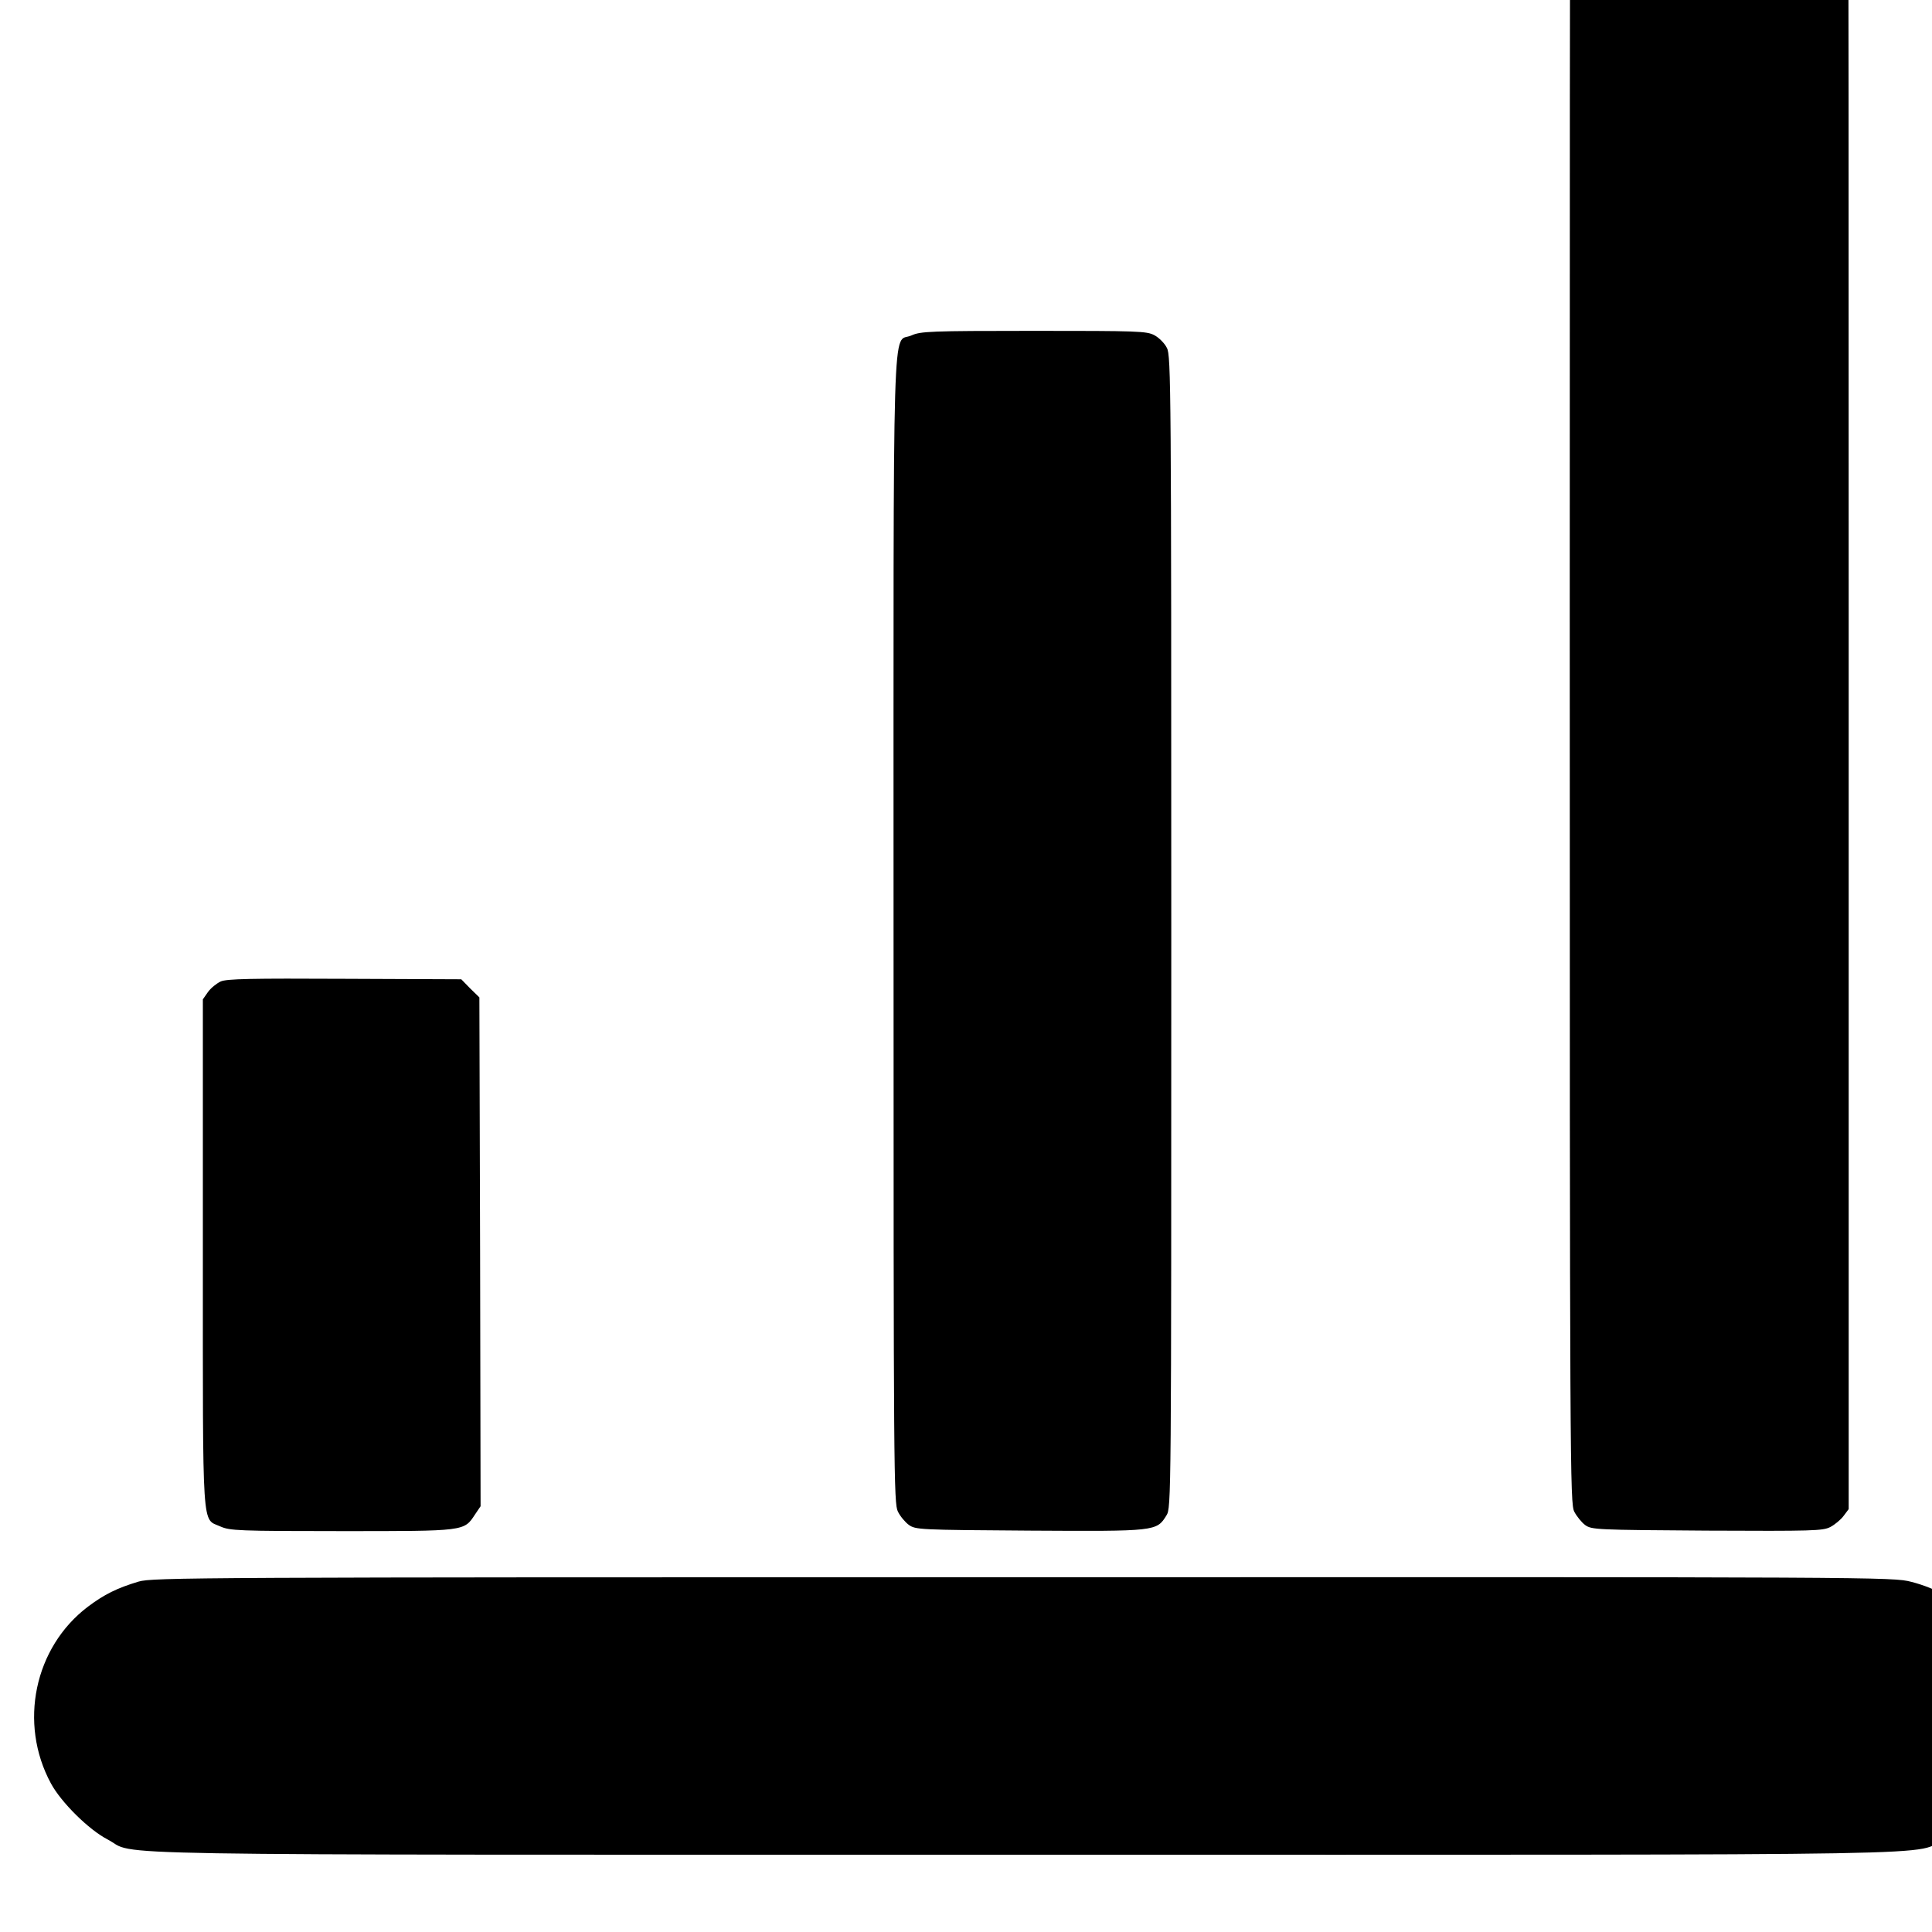
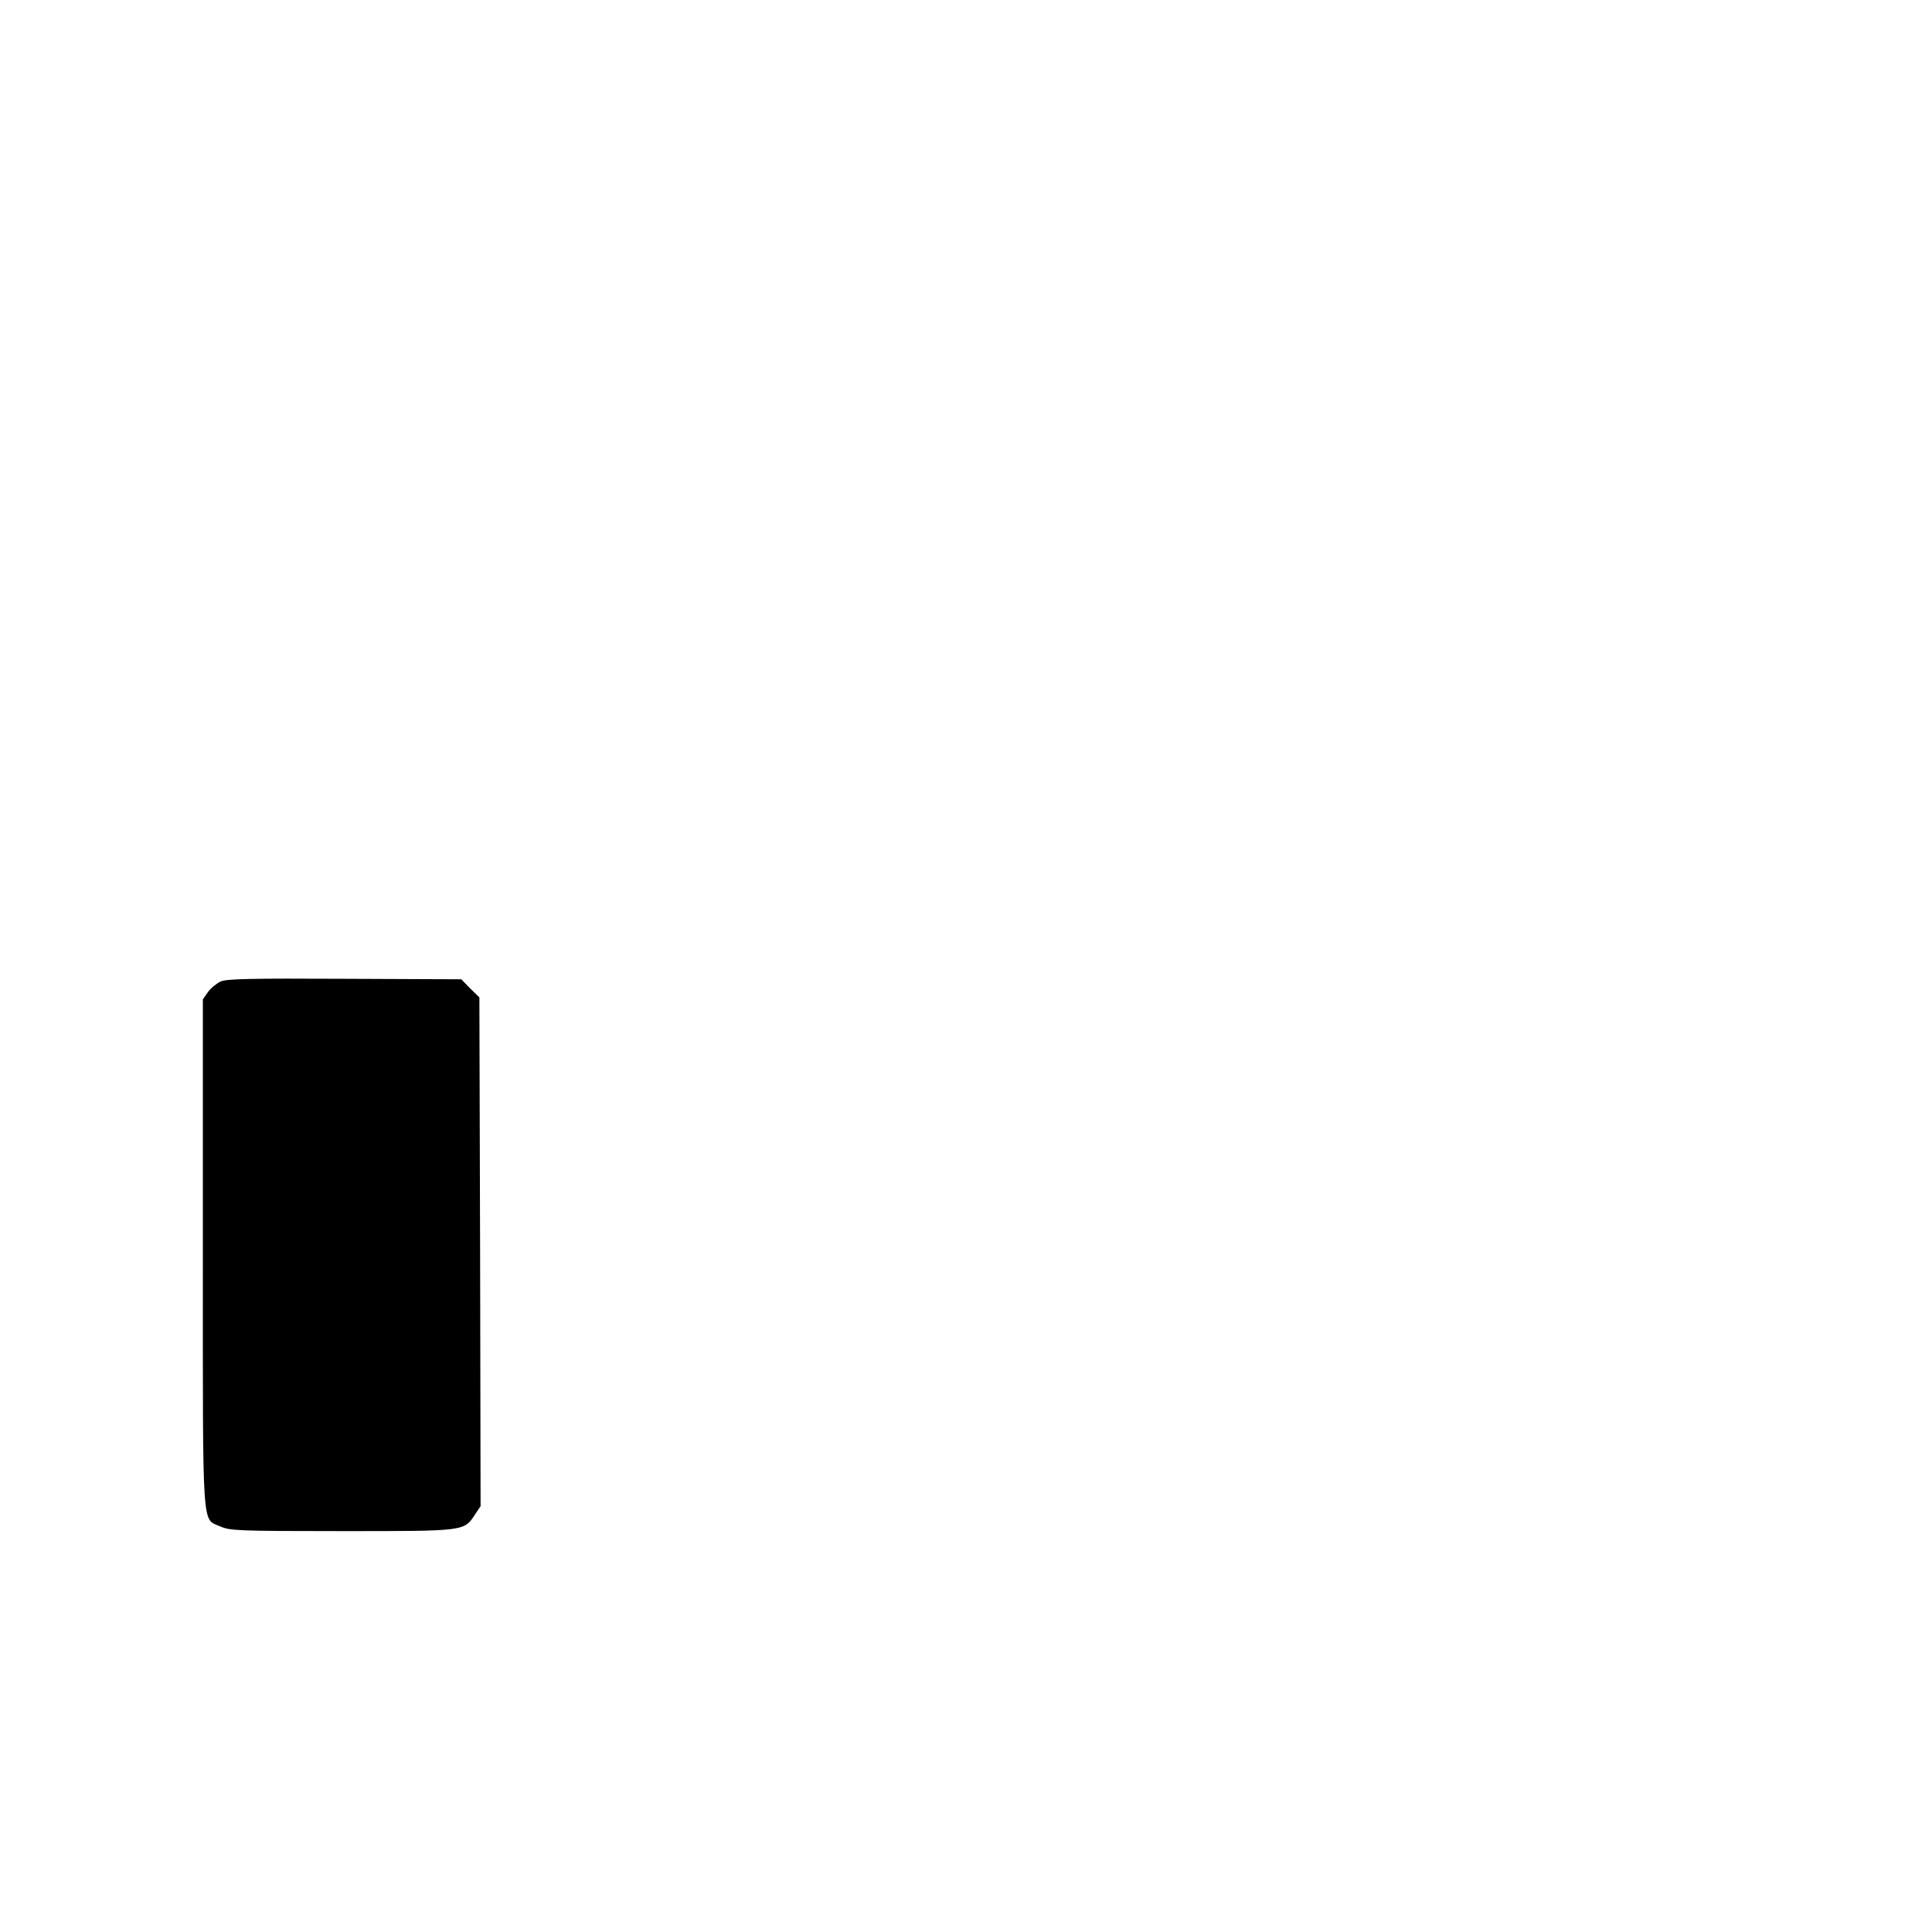
<svg xmlns="http://www.w3.org/2000/svg" version="1.0" width="24pt" height="24pt" viewBox="0 0 24 24" preserveAspectRatio="xMidYMid meet">
  <g transform="translate(0,24) scale(0.003,-0.003)" fill="#000000" stroke="none">
-     <path d="M6570 9288 c-18 -13 -41 -39 -51 -58 -18 -34 -19 -153 -19 -3745 0 -3592 1 -3711 19 -3745 10 -19 30 -44 45 -55 27 -19 43 -20 504 -23 439 -2 480 -1 511 15 19 10 44 31 55 46 l21 28 0 3732 c0 3617 -1 3733 -19 3759 -10 15 -33 37 -51 48 -31 19 -48 20 -507 20 l-475 0 -33 -22z" />
-     <path d="M3774 6611 c-81 -37 -74 192 -74 -2469 0 -2234 1 -2369 18 -2401 9 -19 30 -44 45 -55 28 -20 41 -21 500 -24 525 -3 526 -3 567 63 20 32 20 57 20 2416 0 2250 -1 2386 -18 2418 -9 19 -33 43 -52 53 -32 17 -68 18 -500 18 -432 0 -468 -2 -506 -19z" />
    <path d="M914 3936 c-17 -8 -41 -27 -53 -44 l-21 -30 0 -1052 c0 -1178 -5 -1095 73 -1131 39 -17 72 -19 502 -19 513 0 506 -1 552 69 l23 34 -2 1054 -3 1053 -38 37 -37 38 -483 2 c-389 2 -488 0 -513 -11z" />
-     <path d="M574 1451 c-90 -27 -142 -53 -210 -104 -222 -168 -288 -483 -153 -732 42 -78 157 -192 235 -232 129 -68 -197 -63 3799 -63 4014 0 3669 -6 3806 66 117 62 236 204 275 329 27 85 30 228 6 321 -51 204 -210 361 -418 414 -76 20 -124 20 -3678 19 -3429 0 -3604 -1 -3662 -18z" />
  </g>
</svg>